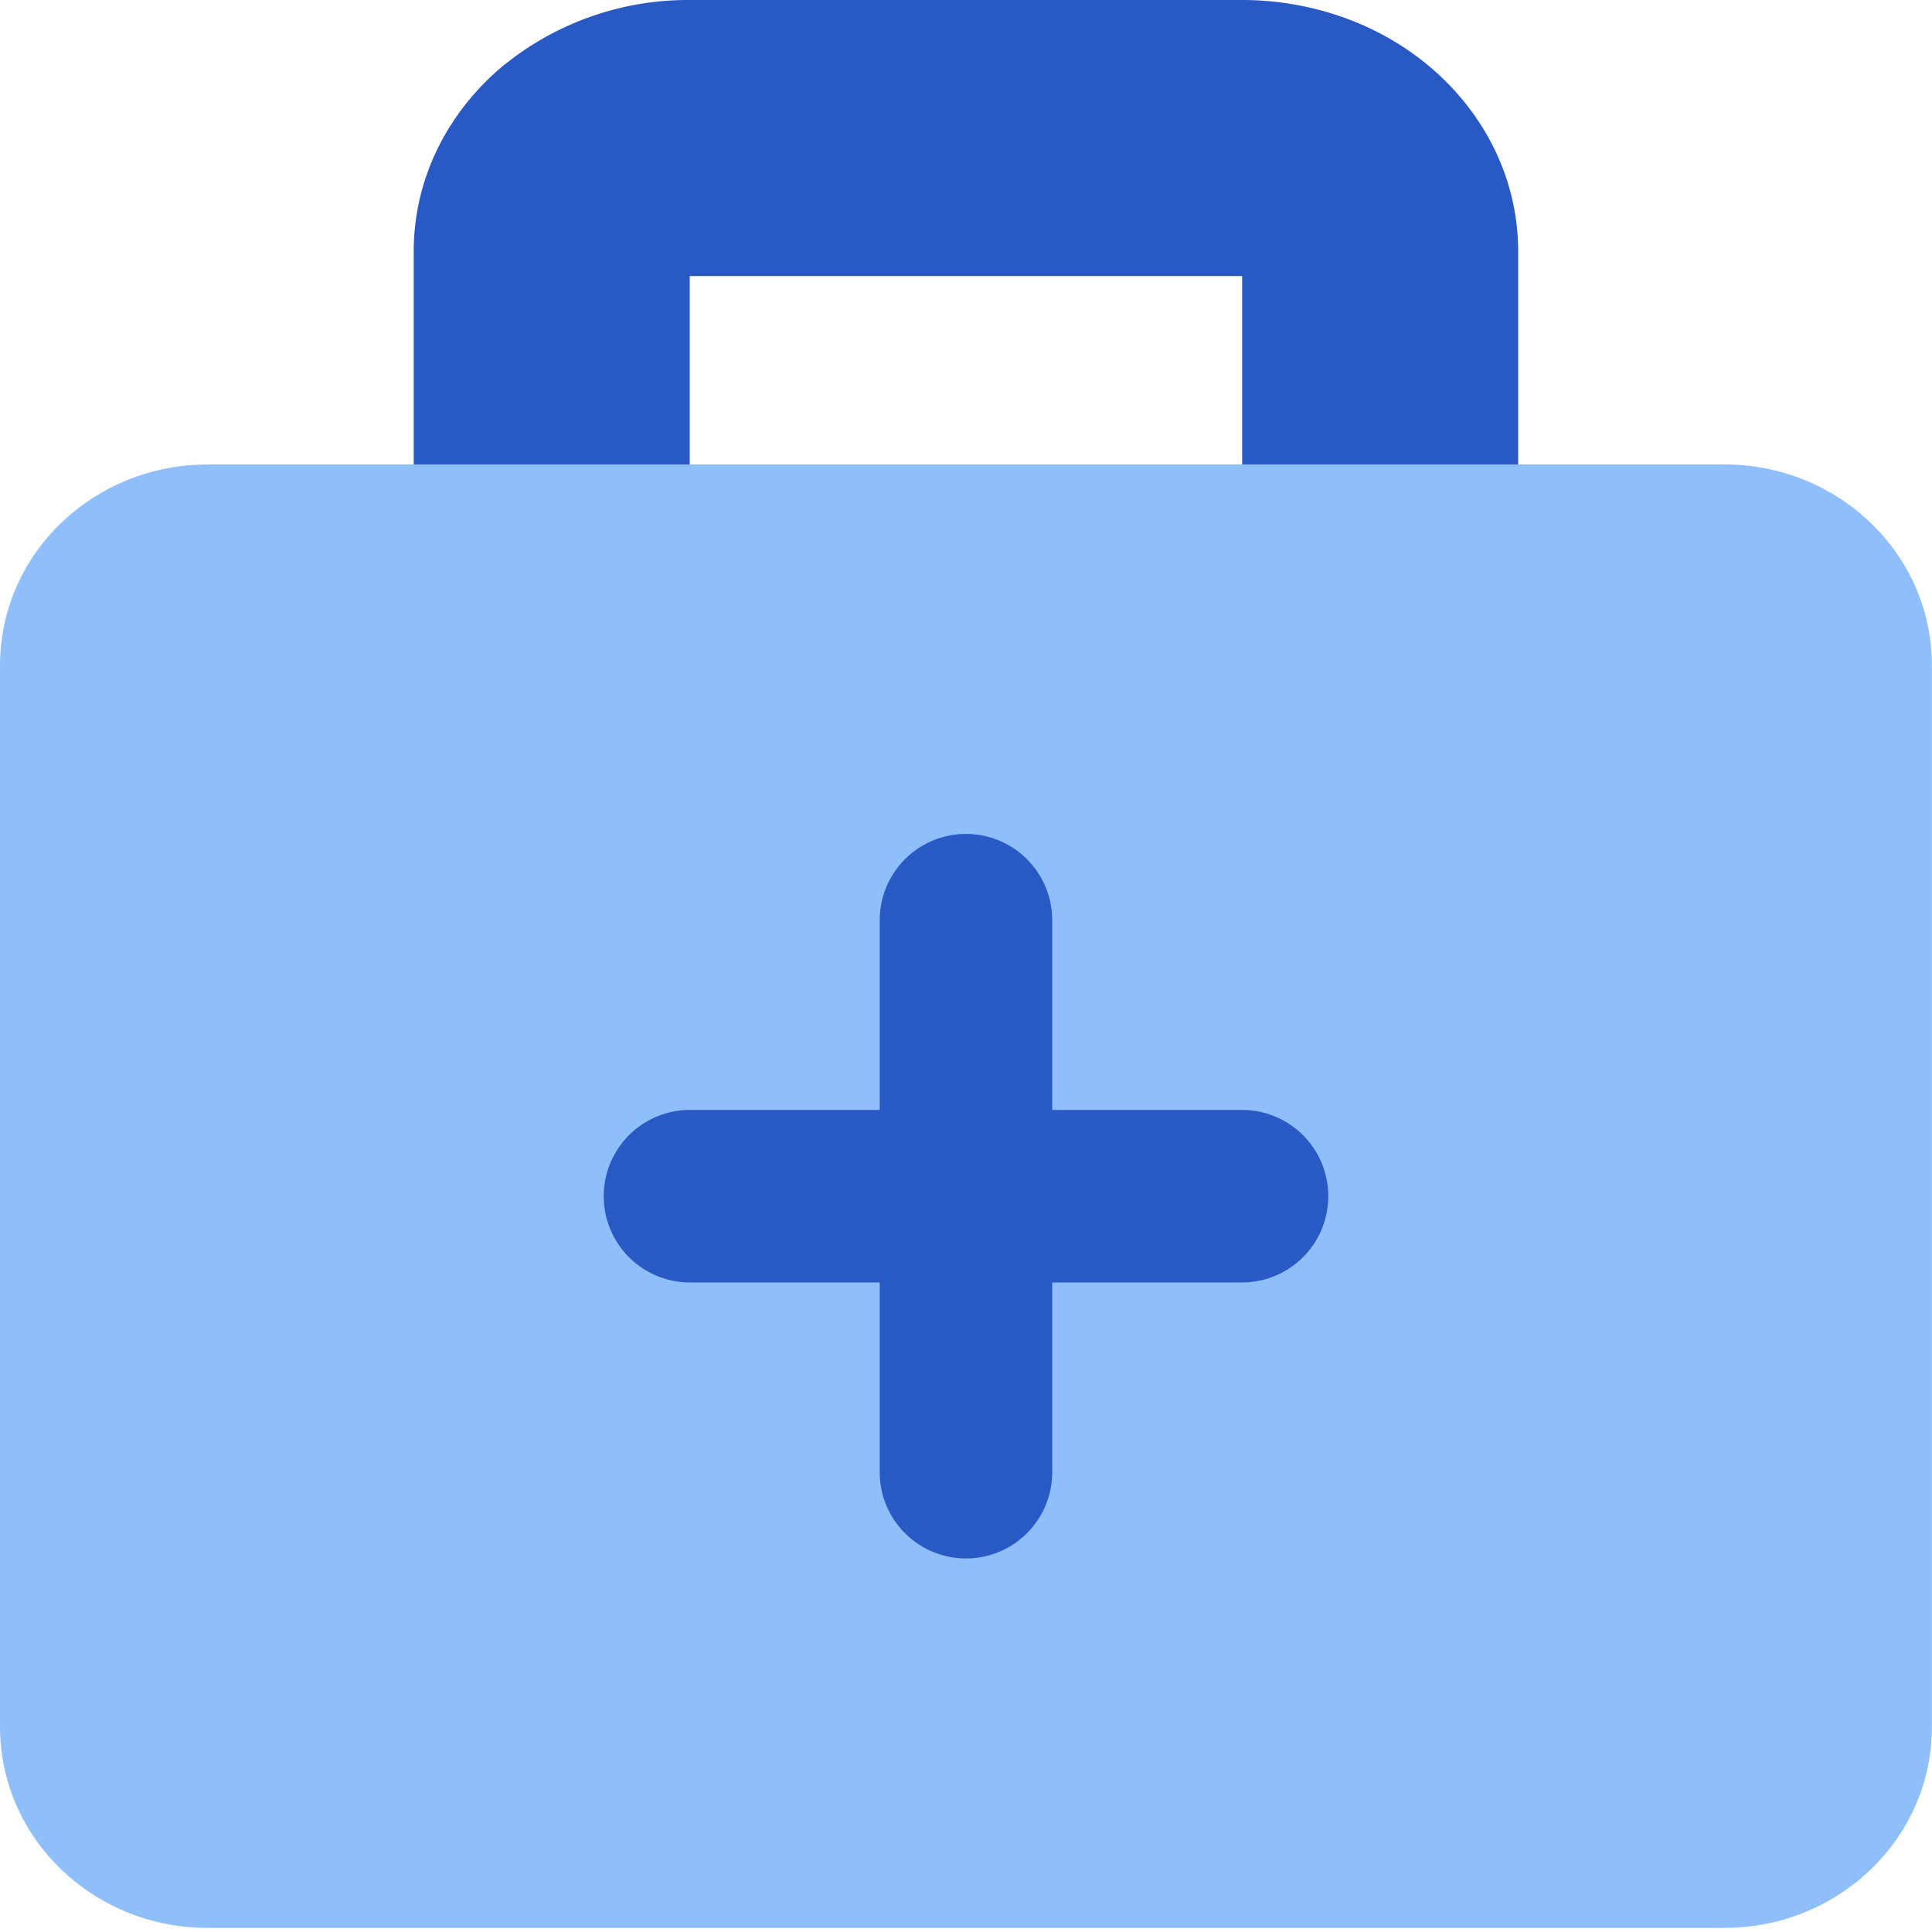
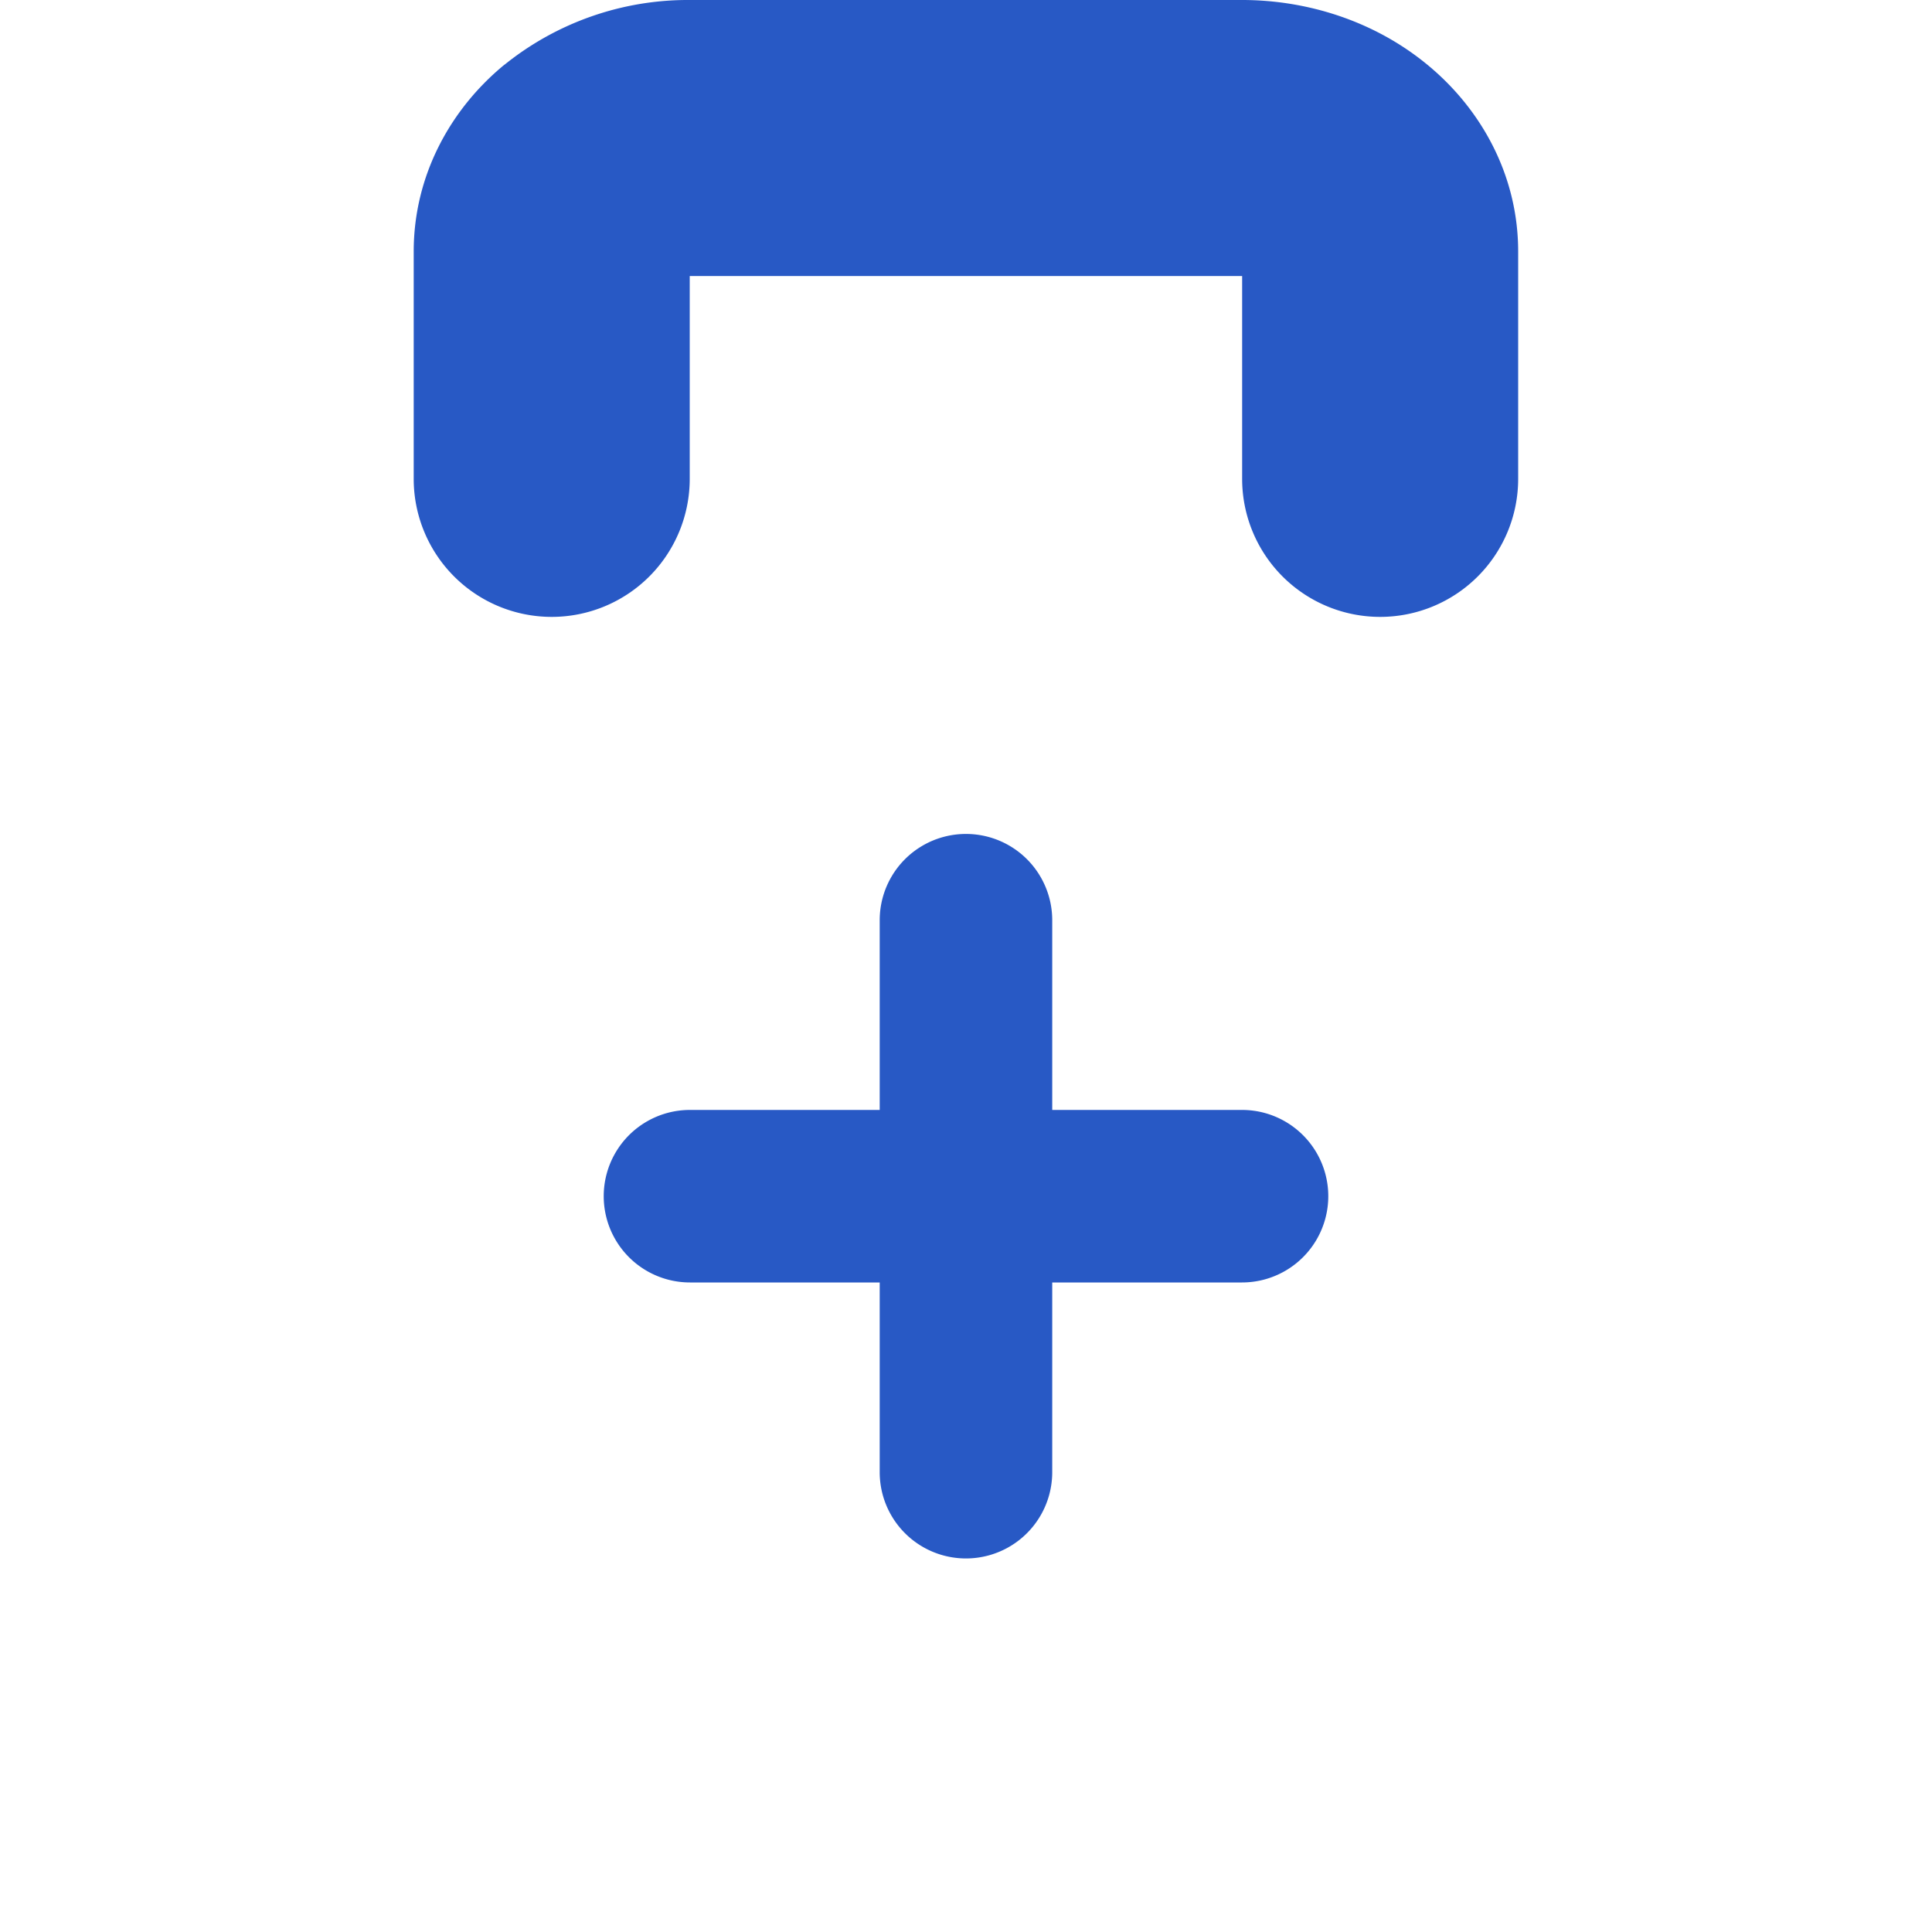
<svg xmlns="http://www.w3.org/2000/svg" fill="none" viewBox="0 0 30 30" id="Medical-Bag--Streamline-Core.svg" height="30" width="30">
  <desc>Medical Bag Streamline Icon: https://streamlinehq.com</desc>
  <g id="medical-bag--health-sign-medical-symbol-hospital-bag-medicine-medkit">
    <path id="Vector (Stroke)" fill="#2859c5" fill-rule="evenodd" d="M7.834 1.005A4.539 4.539 0 0 1 10.712 0H19.286c1.016 0 2.057 0.328 2.878 1.005 0.834 0.686 1.41 1.714 1.41 2.901V7.436a2.143 2.143 0 1 1 -4.286 0V4.286H10.71v3.15a2.143 2.143 0 1 1 -4.286 0V3.906c0 -1.185 0.574 -2.216 1.408 -2.901Z" clip-rule="evenodd" stroke-width="1" />
-     <path id="Union" fill="#8fbffa" fill-rule="evenodd" d="M3.214 7.213C1.479 7.213 0 8.571 0 10.341v16.466c0 1.768 1.479 3.129 3.214 3.129h23.571c1.736 0 3.214 -1.361 3.214 -3.129V10.341c0 -1.768 -1.479 -3.129 -3.214 -3.129h-23.571Z" clip-rule="evenodd" stroke-width="1" />
    <path id="Union_2" fill="#2859c5" fill-rule="evenodd" d="M16.339 14.289a1.339 1.339 0 1 0 -2.679 0v2.946H10.714a1.339 1.339 0 1 0 0 2.679h2.946v2.946a1.339 1.339 0 1 0 2.679 0V19.914H19.286a1.339 1.339 0 1 0 0 -2.679H16.339V14.289Z" clip-rule="evenodd" stroke-width="1" />
  </g>
</svg>